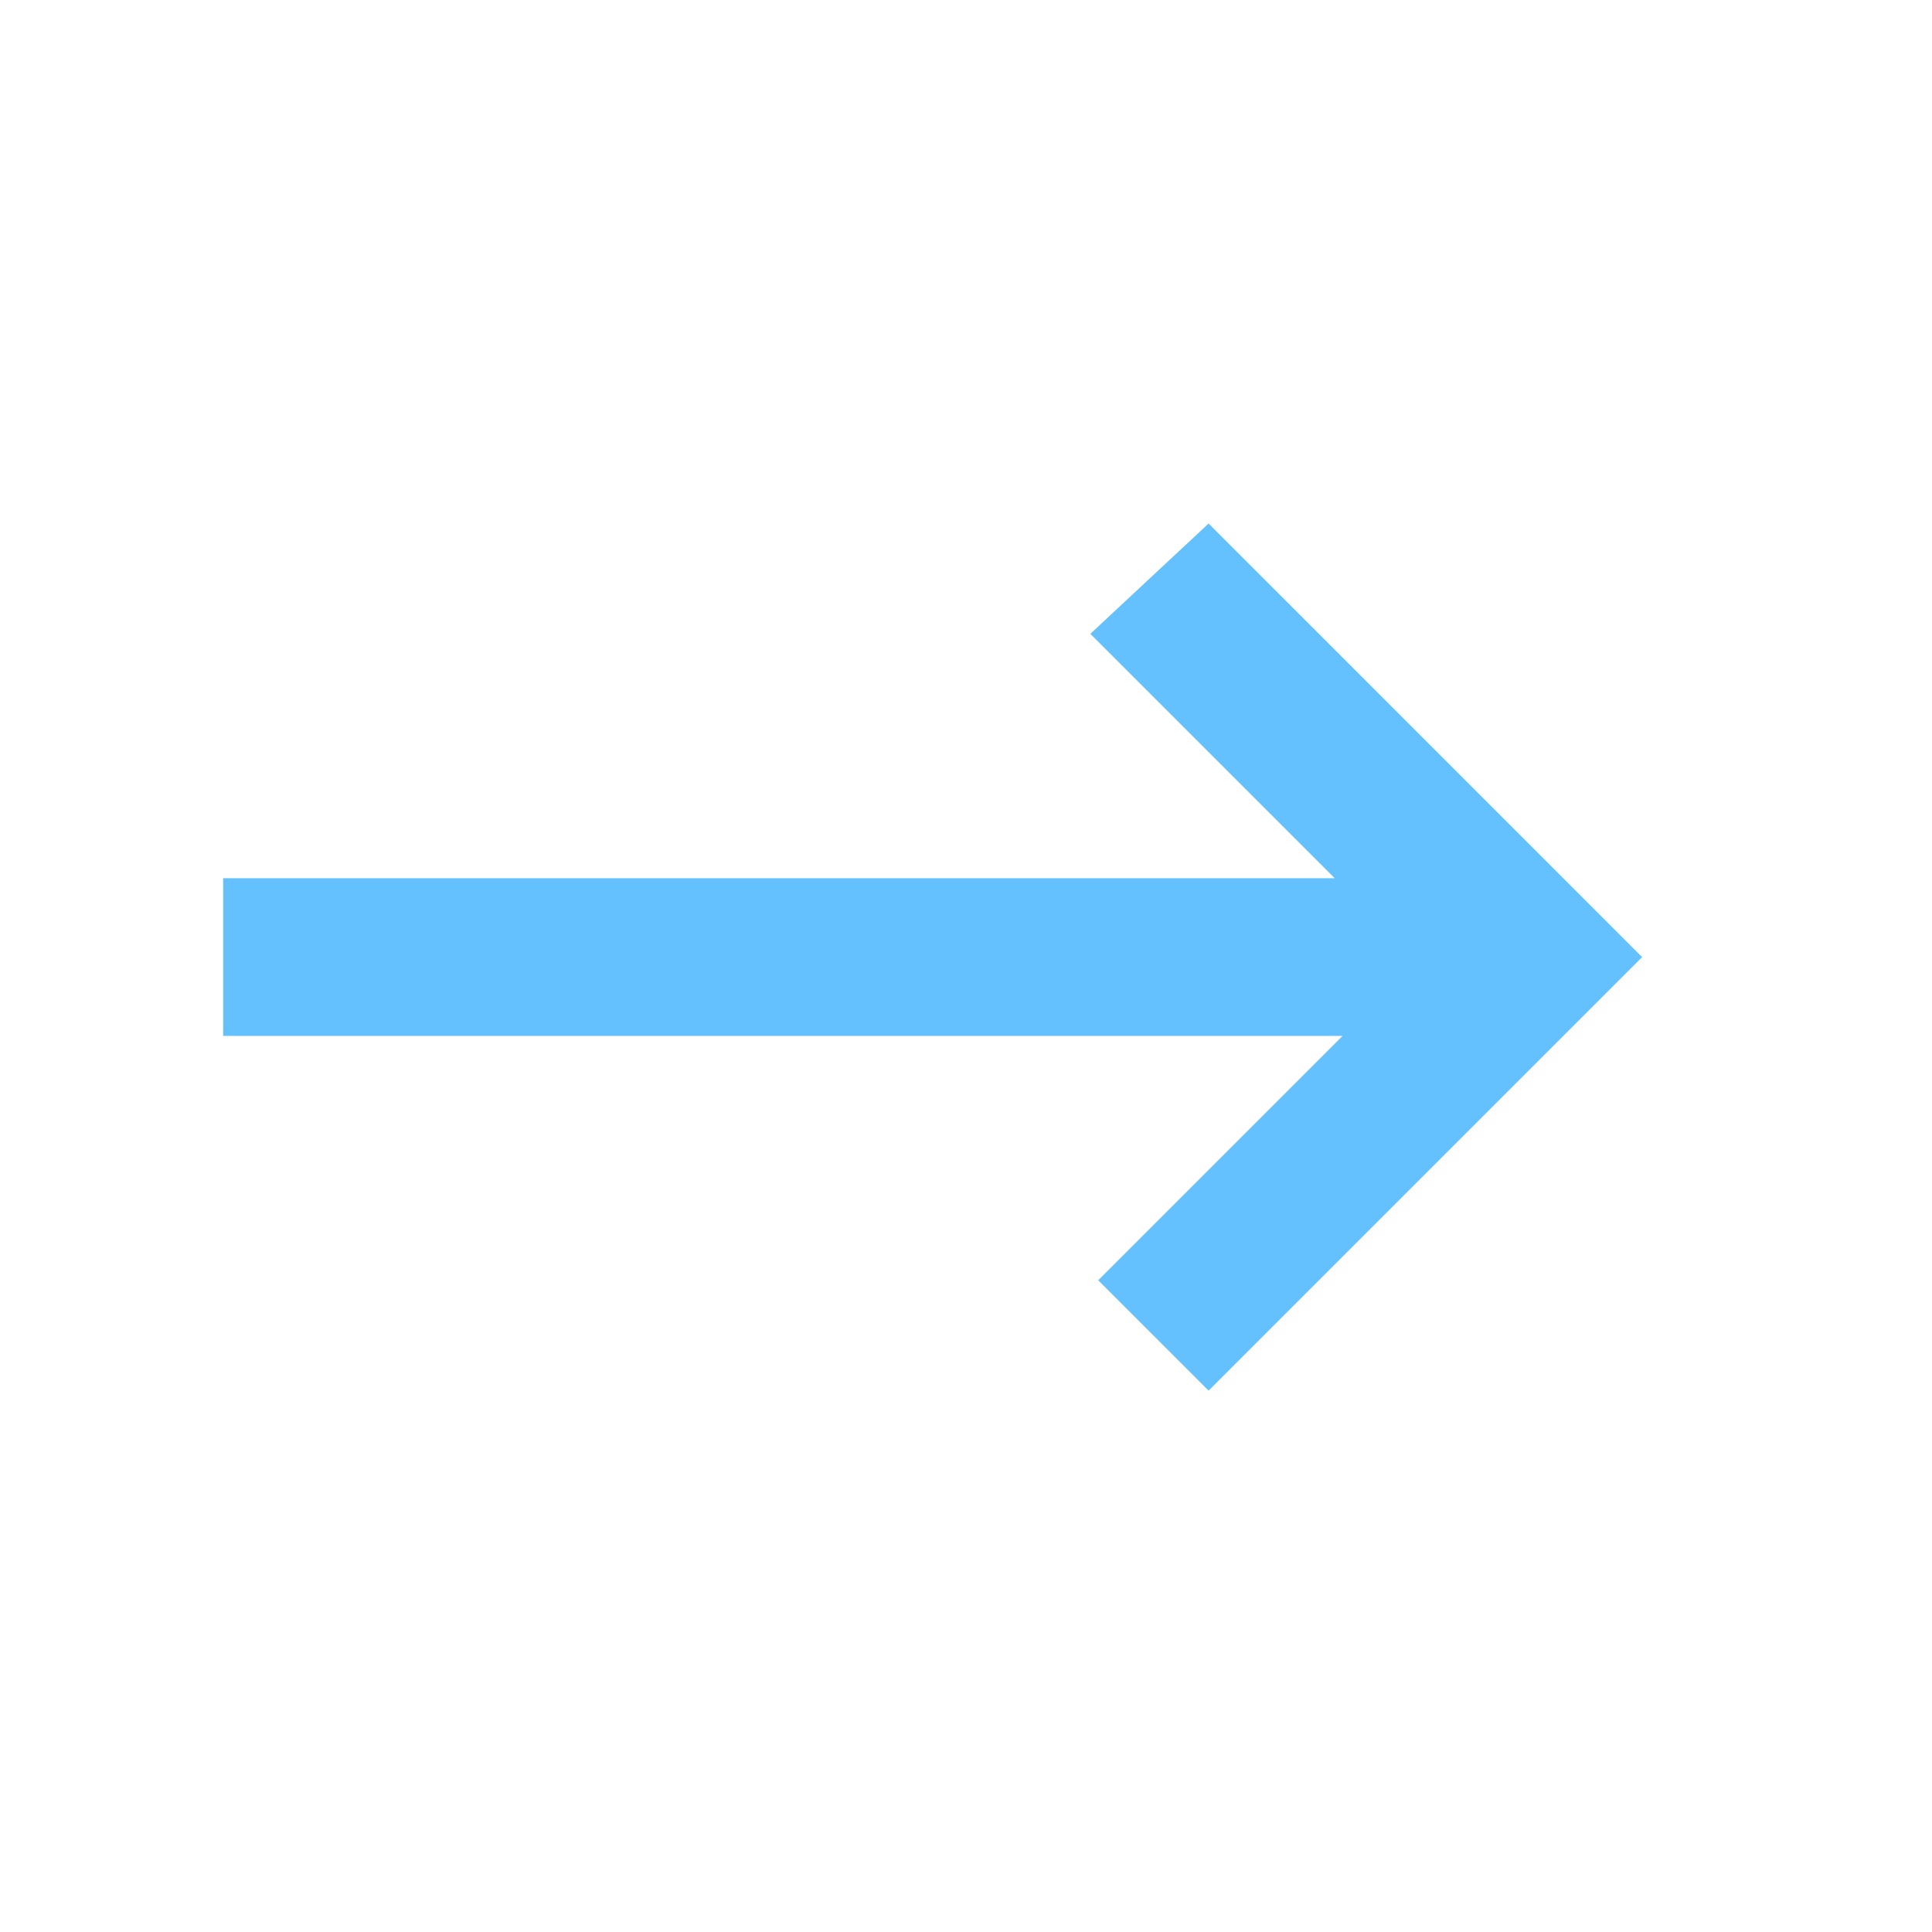
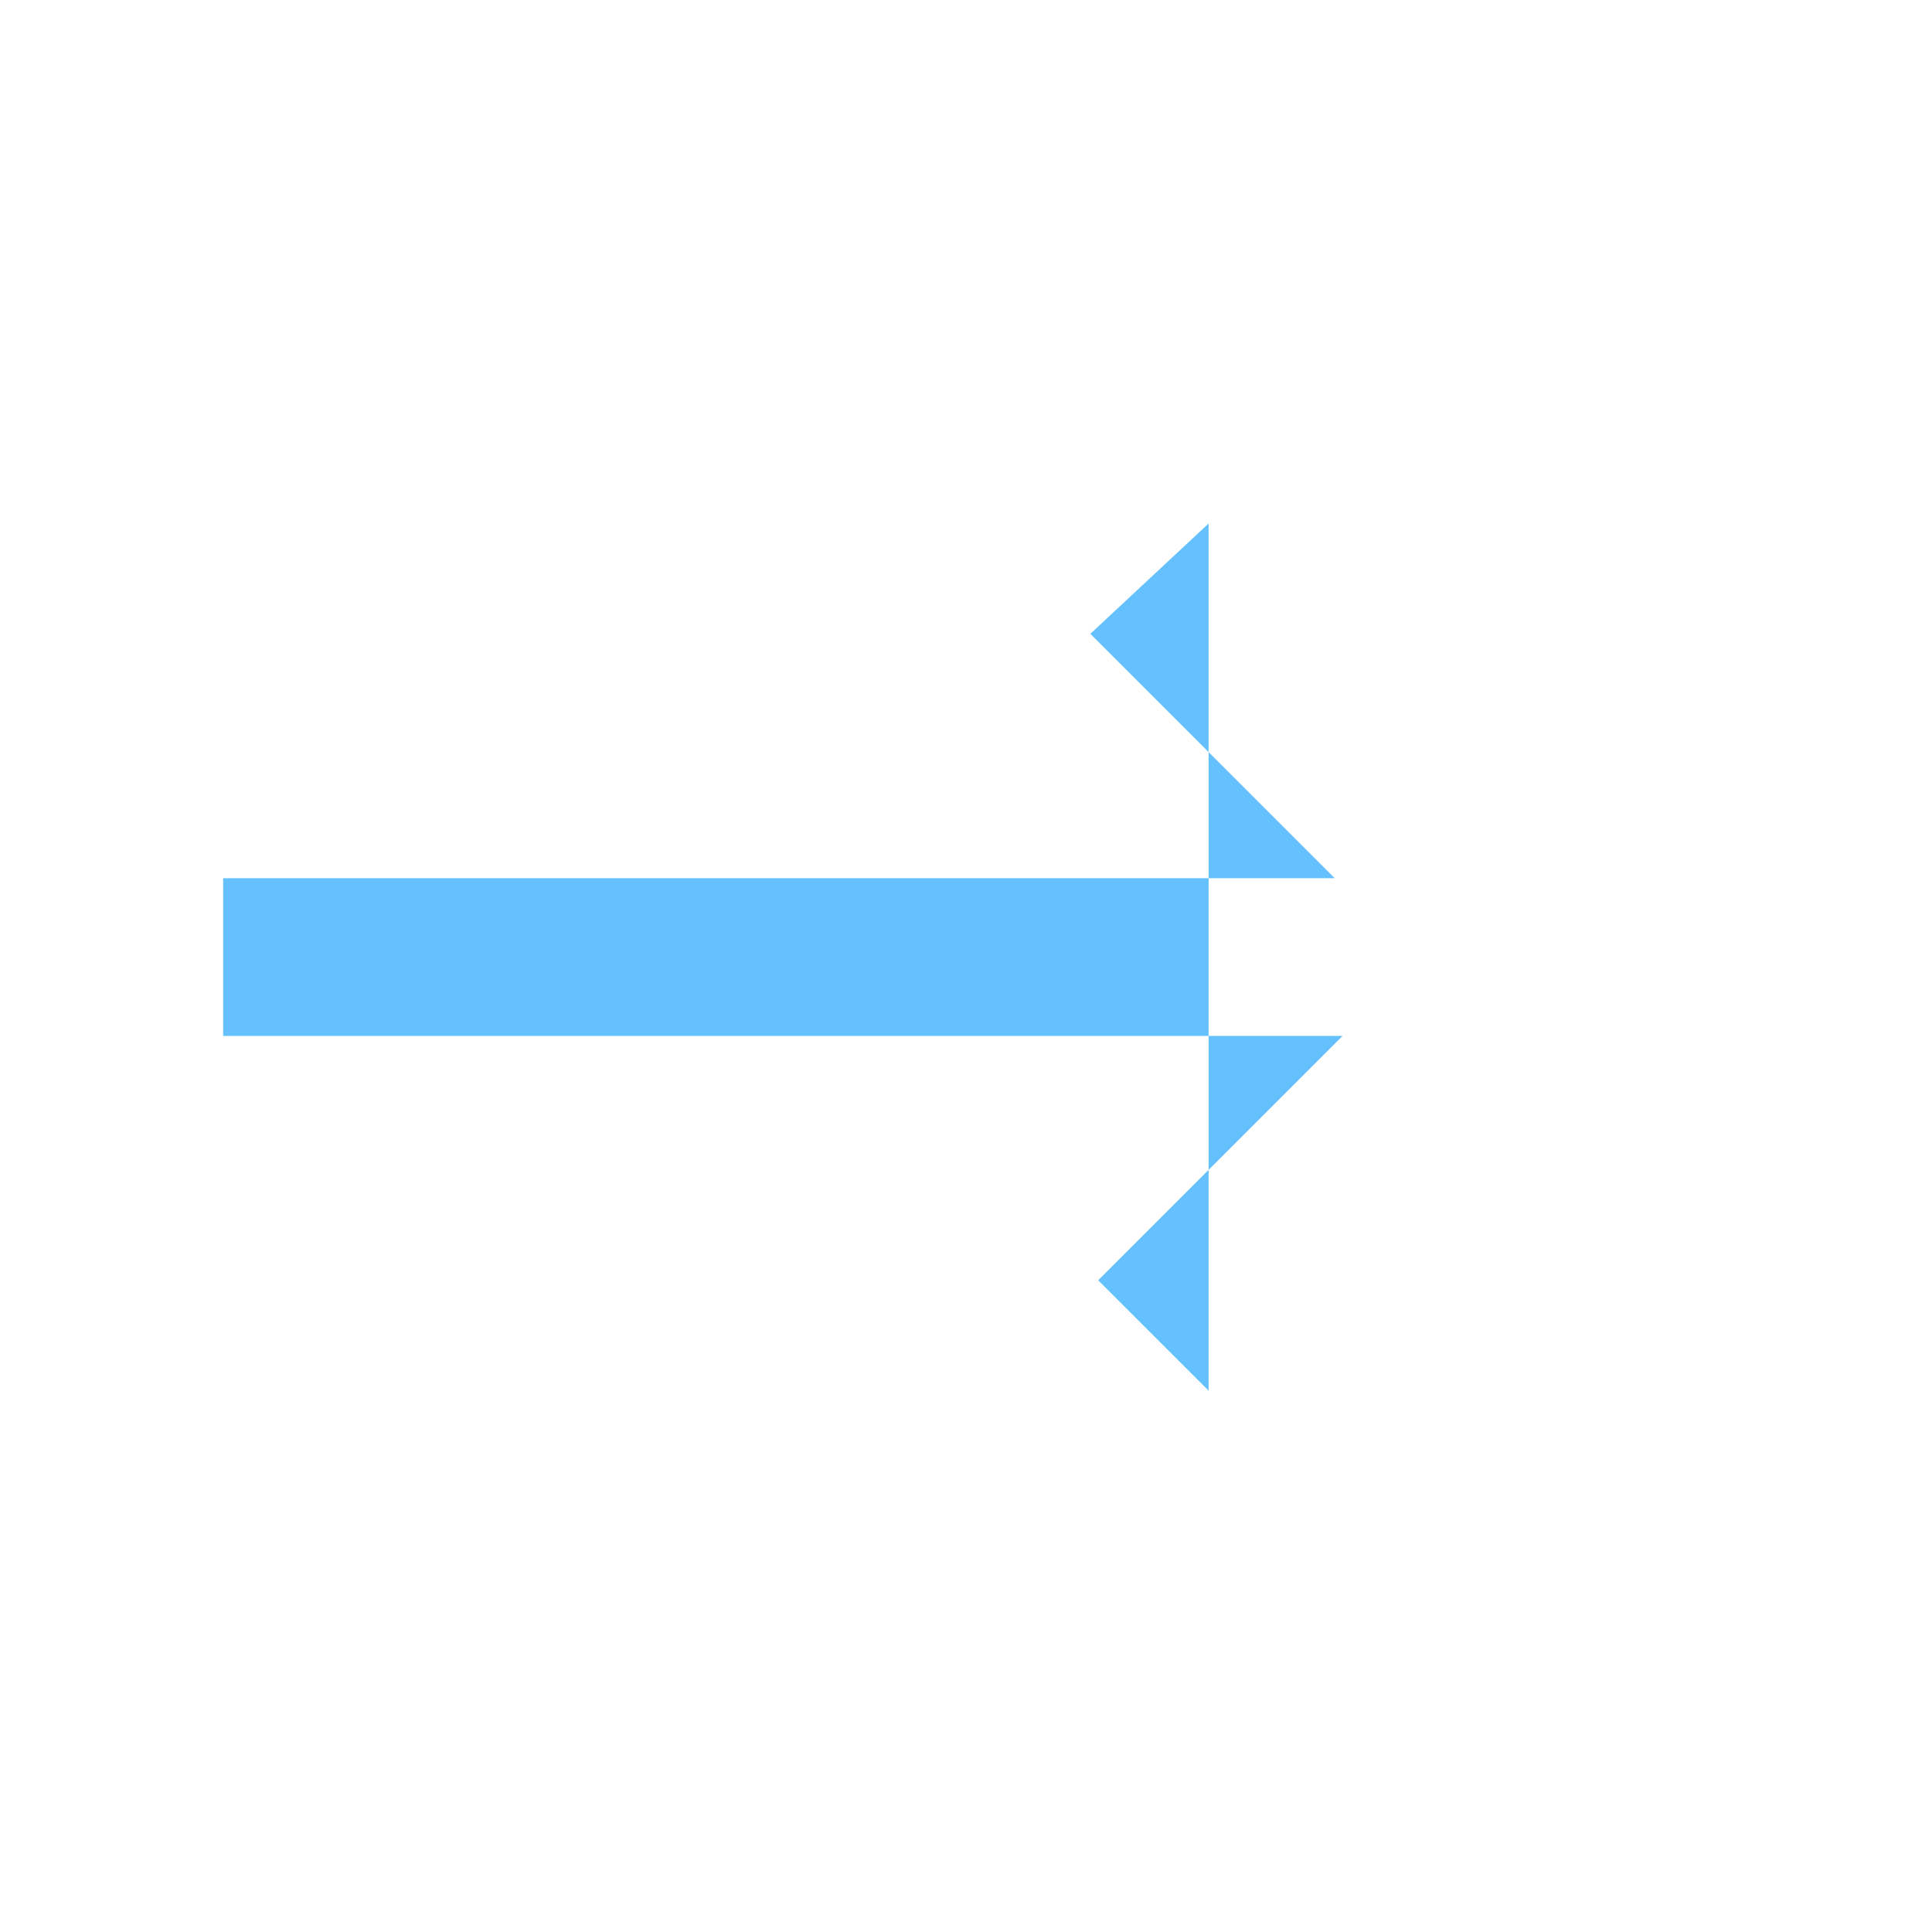
<svg xmlns="http://www.w3.org/2000/svg" width="28" height="28" viewBox="0 0 28 28" fill="none">
-   <path d="M19.458 15.013L3.234 15.013L3.234 12.728L19.344 12.728L15.802 9.186L17.516 7.587L23.799 13.871L17.516 20.154L15.916 18.555L19.458 15.013Z" fill="#64C1FE" />
+   <path d="M19.458 15.013L3.234 15.013L3.234 12.728L19.344 12.728L15.802 9.186L17.516 7.587L17.516 20.154L15.916 18.555L19.458 15.013Z" fill="#64C1FE" />
</svg>